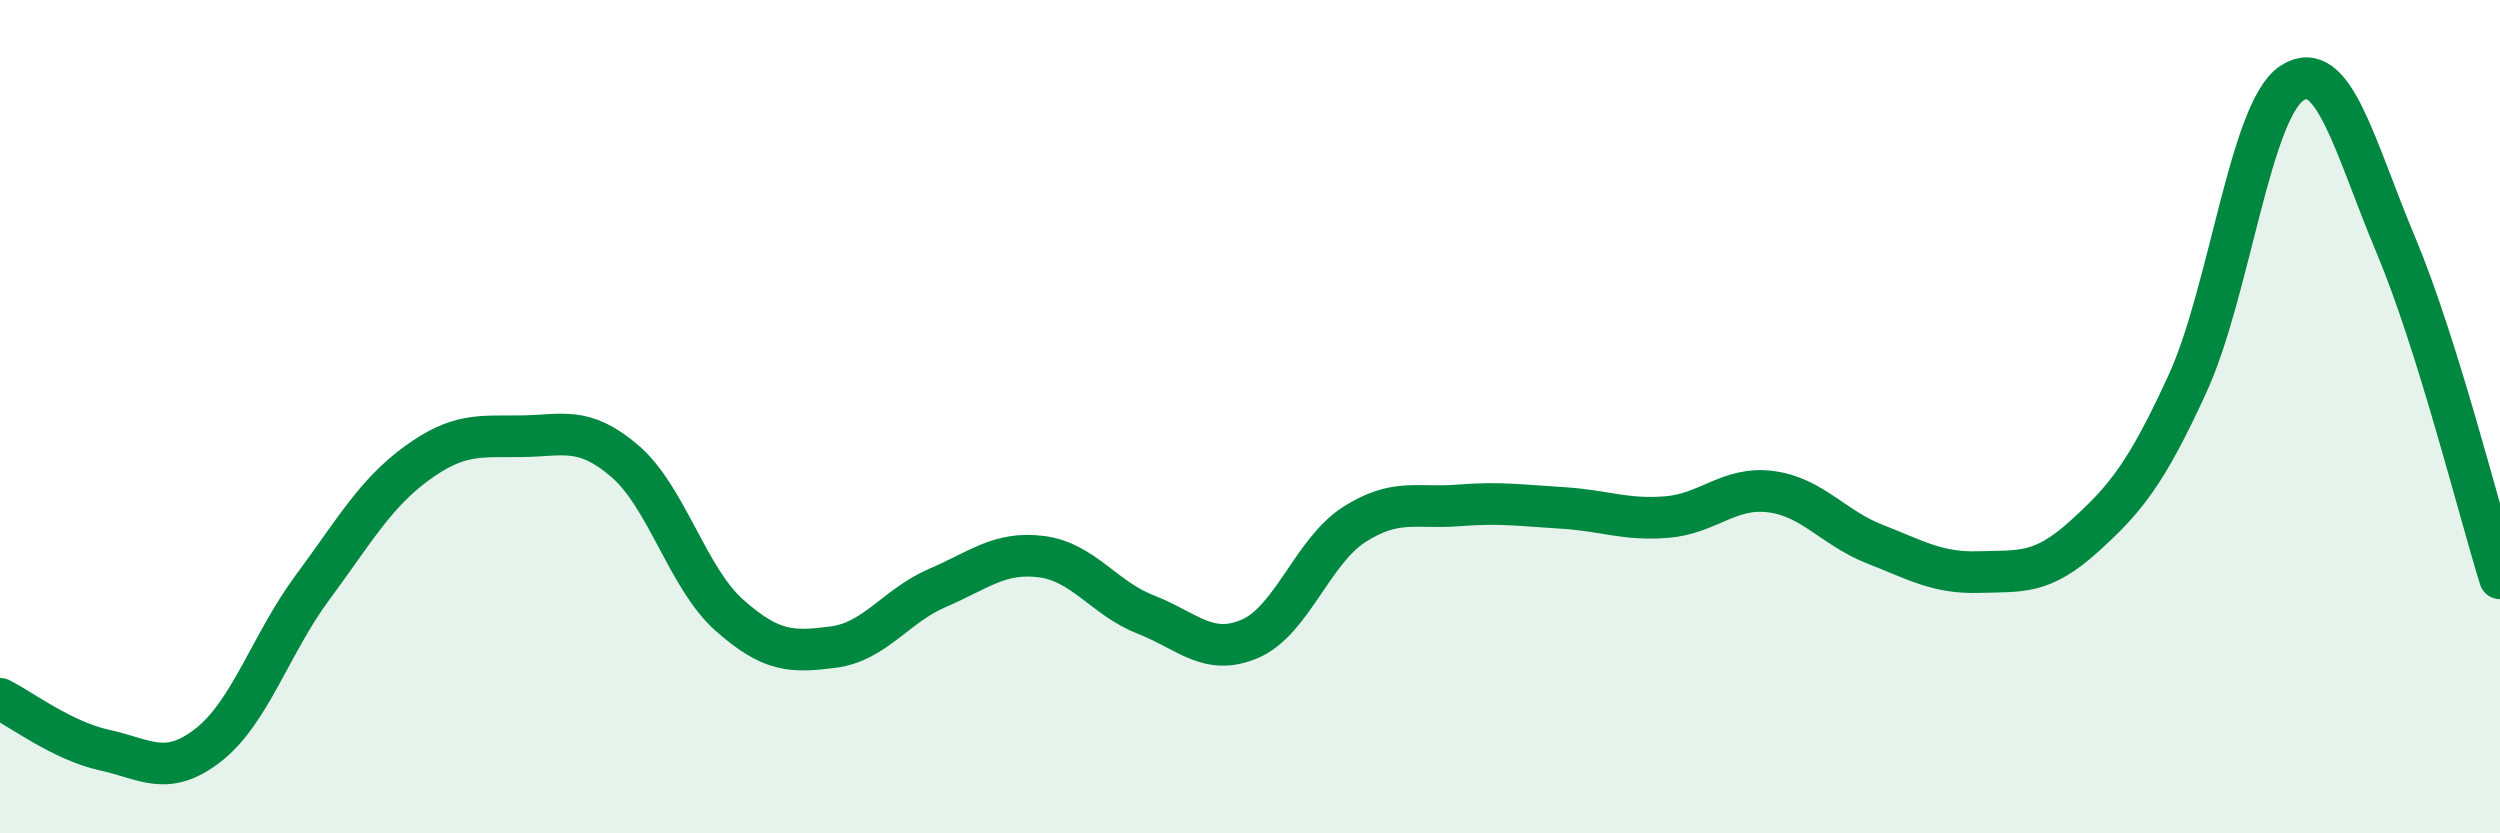
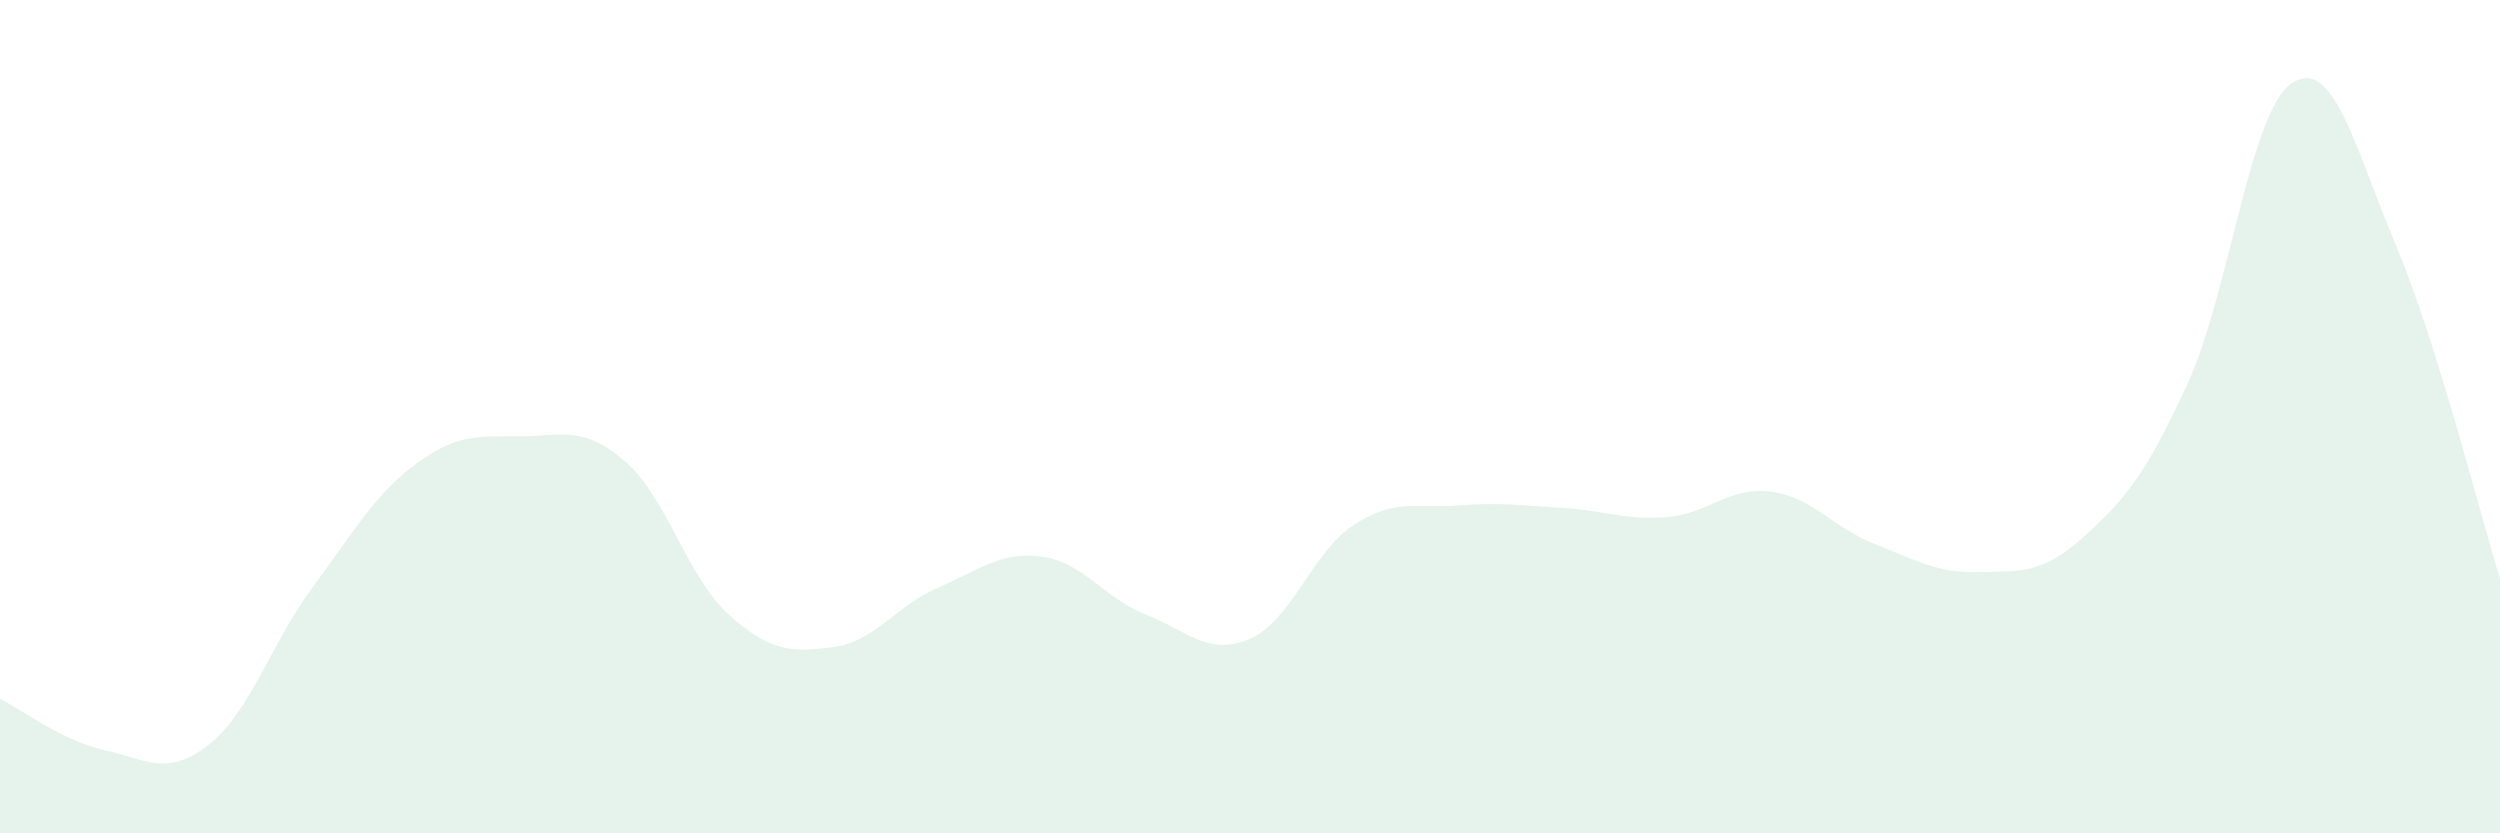
<svg xmlns="http://www.w3.org/2000/svg" width="60" height="20" viewBox="0 0 60 20">
  <path d="M 0,16.77 C 0.5,17.02 1.5,17.78 2.5,18 C 3.5,18.22 4,18.66 5,17.88 C 6,17.1 6.5,15.45 7.5,14.1 C 8.5,12.75 9,11.85 10,11.12 C 11,10.39 11.5,10.48 12.5,10.47 C 13.5,10.46 14,10.21 15,11.07 C 16,11.93 16.5,13.87 17.5,14.76 C 18.5,15.65 19,15.66 20,15.53 C 21,15.4 21.5,14.54 22.5,14.11 C 23.5,13.68 24,13.23 25,13.36 C 26,13.49 26.5,14.36 27.5,14.75 C 28.5,15.14 29,15.76 30,15.33 C 31,14.9 31.5,13.23 32.5,12.59 C 33.5,11.95 34,12.21 35,12.13 C 36,12.05 36.5,12.13 37.5,12.19 C 38.5,12.25 39,12.49 40,12.41 C 41,12.33 41.5,11.67 42.5,11.8 C 43.5,11.93 44,12.67 45,13.06 C 46,13.45 46.5,13.76 47.5,13.73 C 48.5,13.7 49,13.79 50,12.89 C 51,11.99 51.5,11.39 52.5,9.21 C 53.5,7.03 54,2.67 55,2 C 56,1.33 56.5,3.5 57.5,5.88 C 58.5,8.26 59.5,12.28 60,13.88L60 20L0 20Z" fill="#008740" opacity="0.1" stroke-linecap="round" stroke-linejoin="round" />
-   <path d="M 0,16.77 C 0.5,17.02 1.5,17.78 2.5,18 C 3.5,18.22 4,18.66 5,17.88 C 6,17.1 6.5,15.45 7.5,14.1 C 8.5,12.75 9,11.85 10,11.12 C 11,10.39 11.5,10.48 12.5,10.47 C 13.5,10.46 14,10.21 15,11.07 C 16,11.93 16.5,13.87 17.5,14.76 C 18.5,15.65 19,15.66 20,15.53 C 21,15.4 21.5,14.54 22.5,14.11 C 23.5,13.68 24,13.23 25,13.36 C 26,13.49 26.5,14.36 27.5,14.75 C 28.5,15.14 29,15.76 30,15.33 C 31,14.9 31.5,13.23 32.5,12.59 C 33.5,11.95 34,12.21 35,12.13 C 36,12.05 36.5,12.13 37.5,12.19 C 38.5,12.25 39,12.49 40,12.41 C 41,12.33 41.5,11.67 42.5,11.8 C 43.5,11.93 44,12.67 45,13.06 C 46,13.45 46.5,13.76 47.5,13.73 C 48.5,13.7 49,13.79 50,12.89 C 51,11.99 51.5,11.39 52.5,9.21 C 53.5,7.03 54,2.67 55,2 C 56,1.33 56.5,3.5 57.5,5.88 C 58.5,8.26 59.5,12.28 60,13.88" stroke="#008740" stroke-width="1" fill="none" stroke-linecap="round" stroke-linejoin="round" />
</svg>